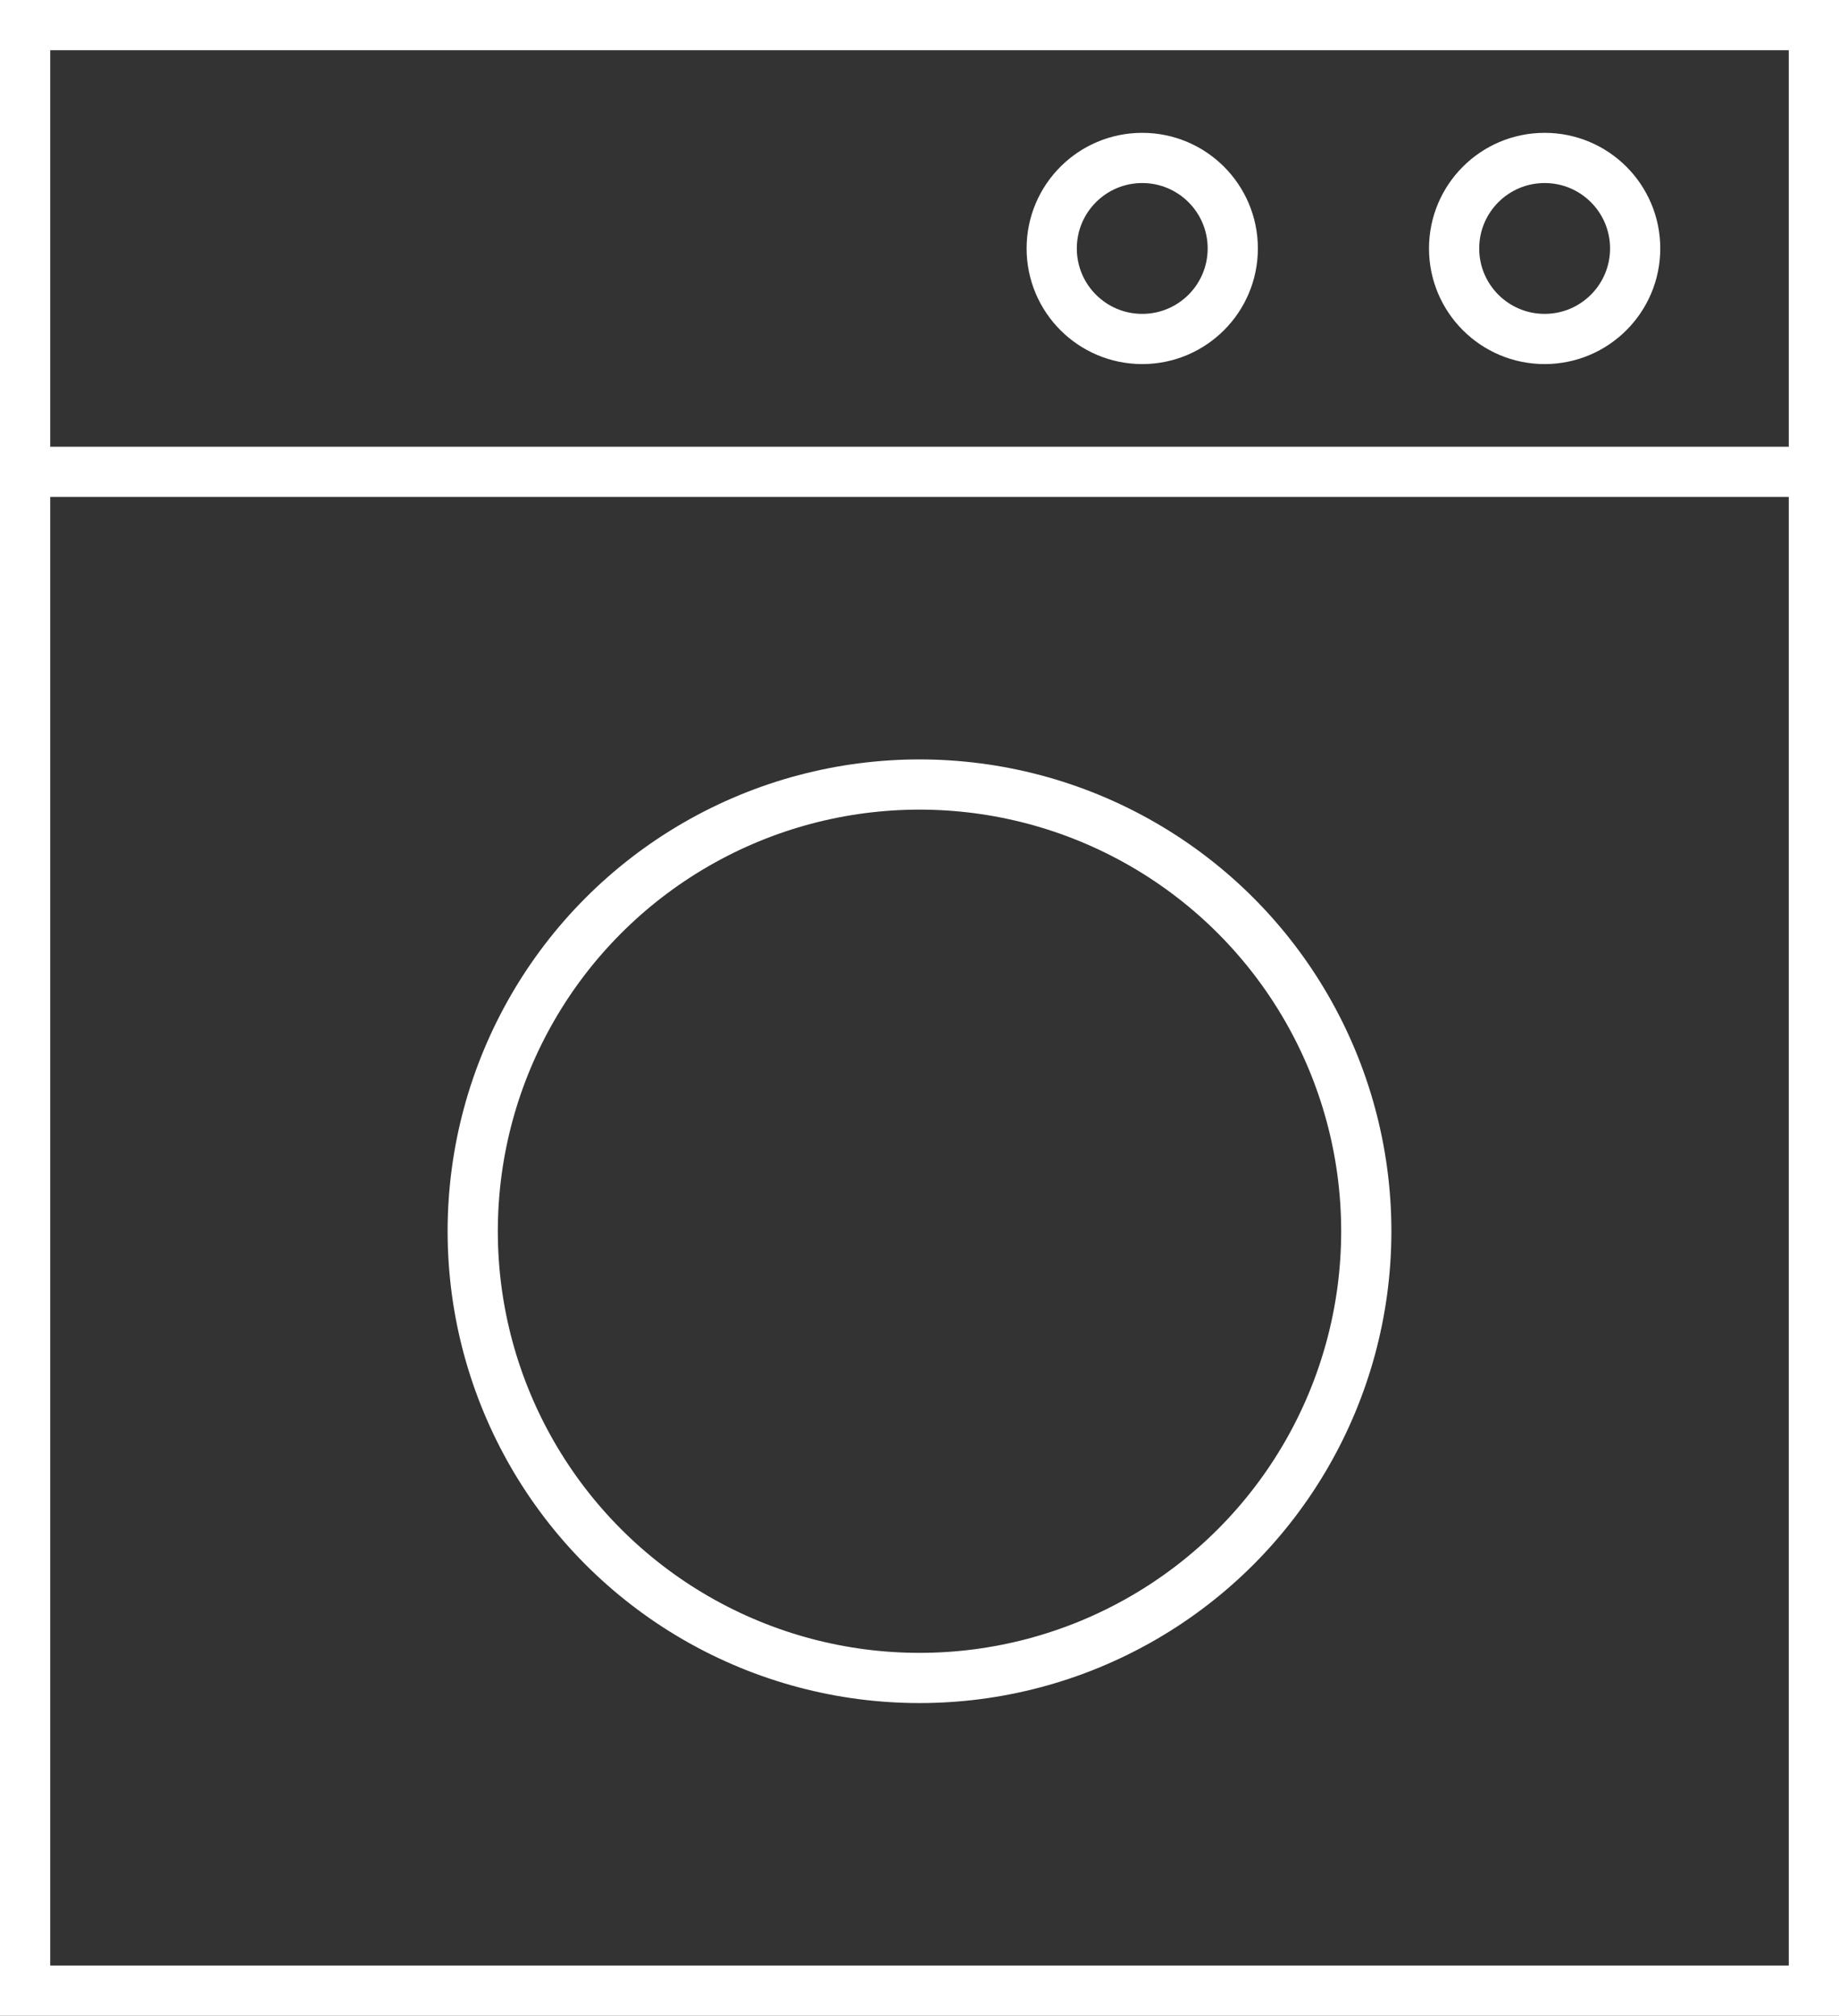
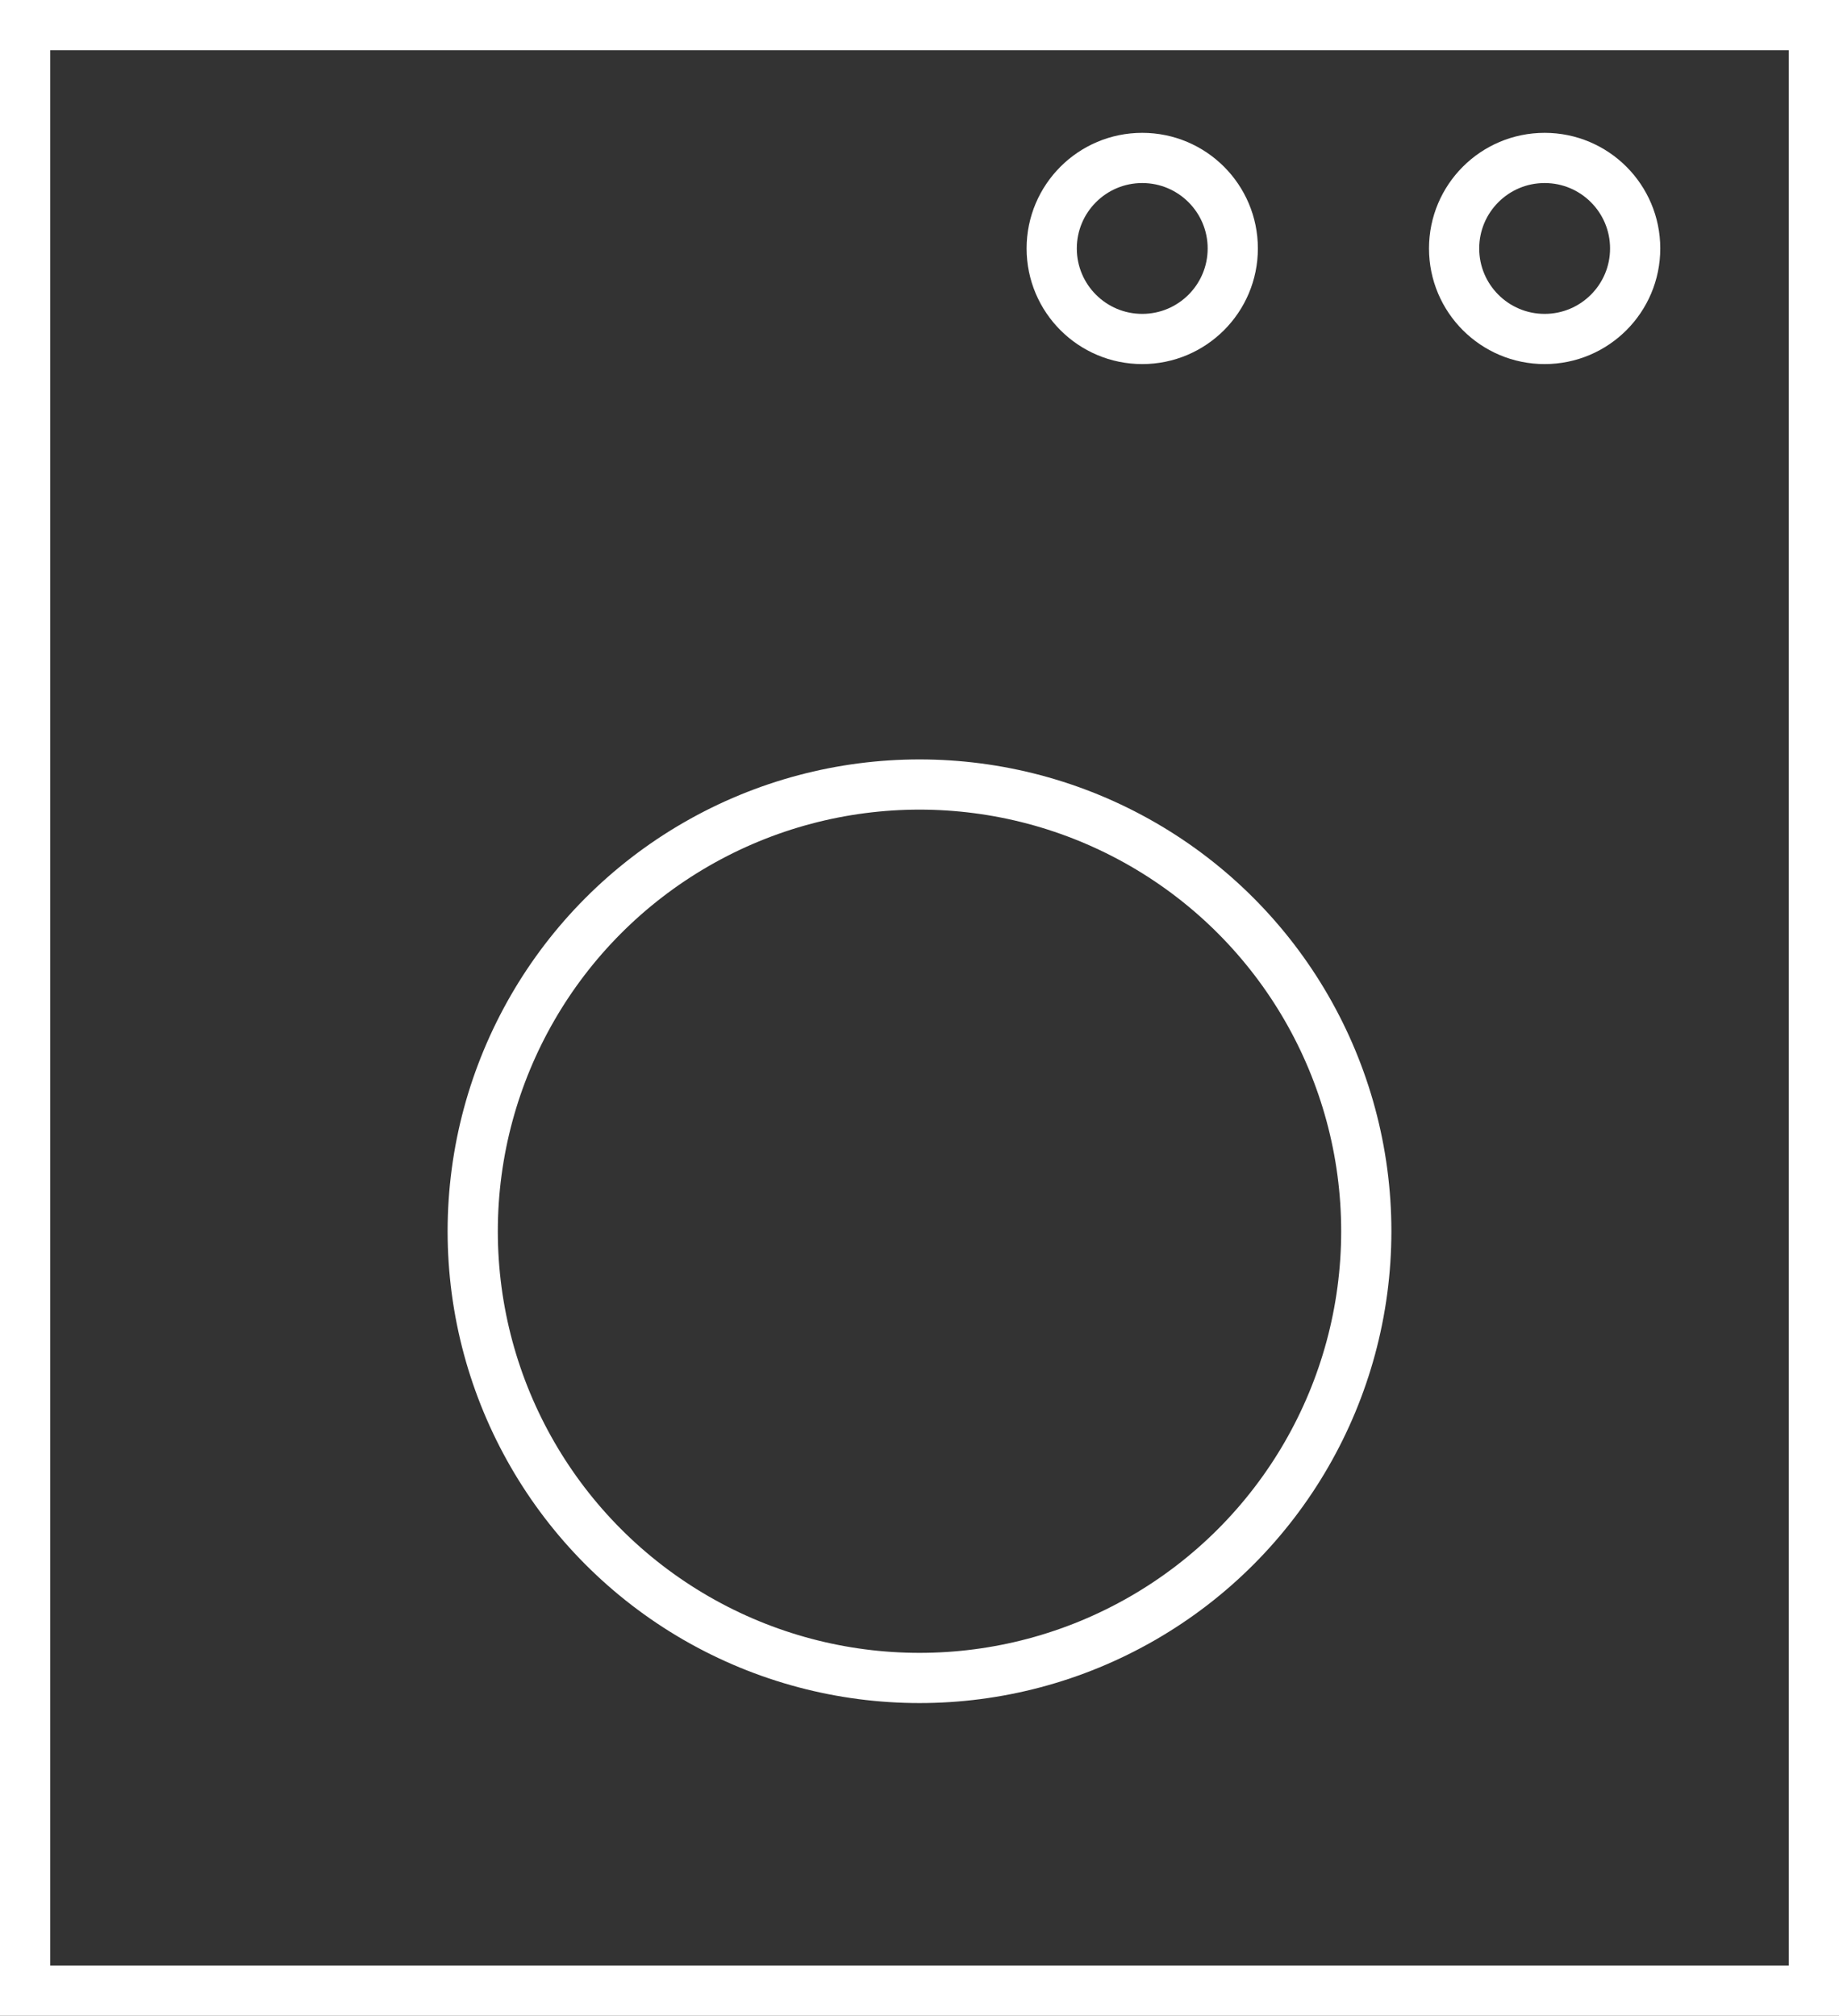
<svg xmlns="http://www.w3.org/2000/svg" width="73.25" height="80.303" viewBox="0 0 73.25 80.303">
  <rect x="0" y="0" width="73.25" height="80.303" fill="#333333" stroke="none" />
  <defs>
    <style>.a{fill:none;stroke:#fff;stroke-linecap:round;stroke-miterlimit:10;stroke-width:2px;}</style>
  </defs>
  <g transform="translate(1 1)">
    <rect class="a" width="71.25" height="78.303" />
-     <line class="a" x2="71.25" transform="translate(0 17.796)" />
    <ellipse class="a" cx="3.606" cy="3.606" rx="3.606" ry="3.606" transform="translate(56.919 5.292)" />
    <ellipse class="a" cx="3.606" cy="3.606" rx="3.606" ry="3.606" transform="translate(40.891 5.292)" />
    <ellipse class="a" cx="17.796" cy="17.796" rx="17.796" ry="17.796" transform="translate(17.829 30.253)" />
  </g>
</svg>